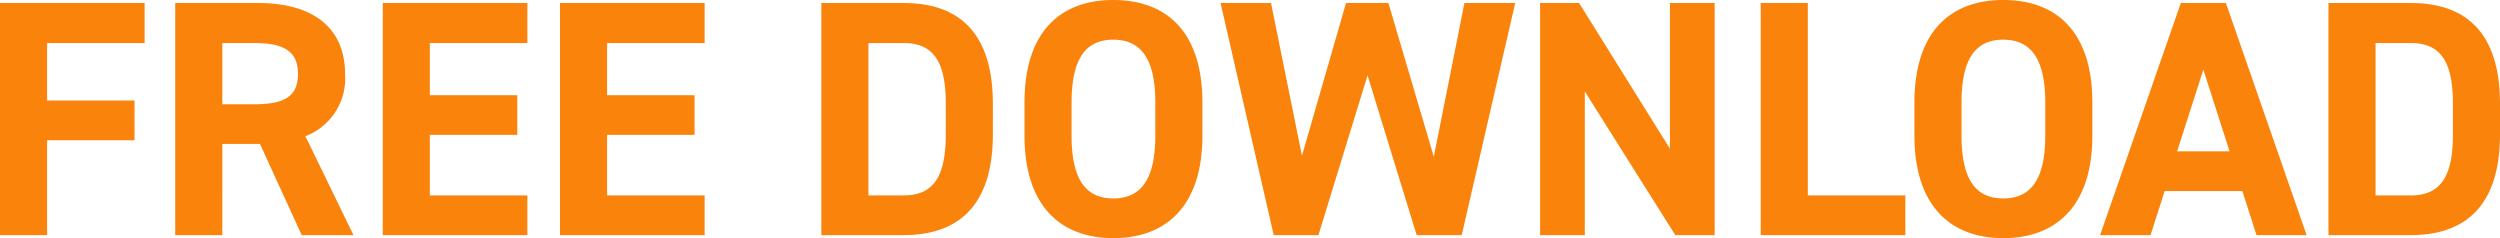
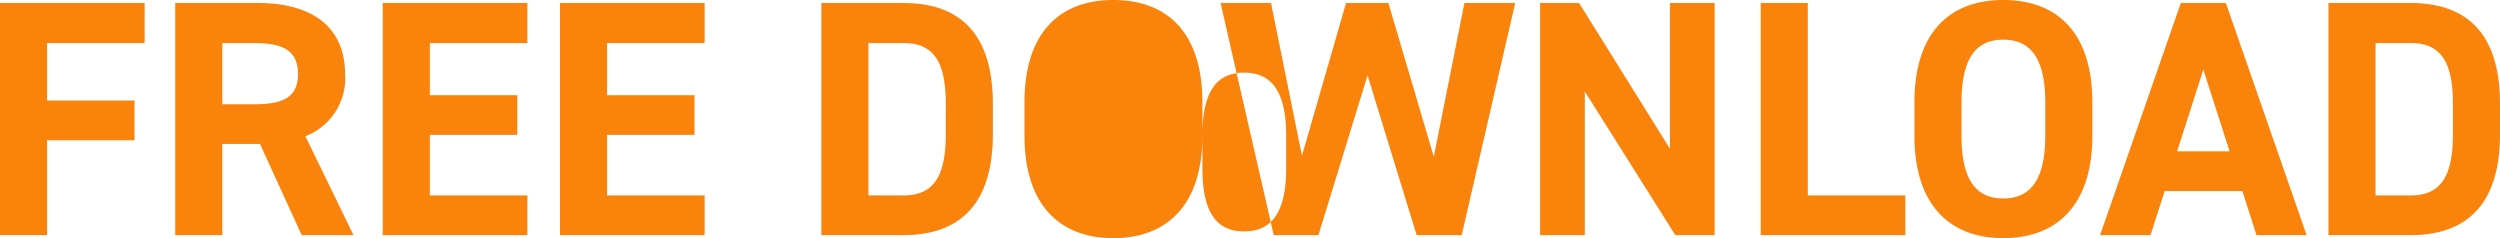
<svg xmlns="http://www.w3.org/2000/svg" width="148.66" height="14.16" viewBox="0 0 148.66 14.16">
-   <path id="パス_41" data-name="パス 41" d="M-74.12-13.8V0h2.8V-5.64h5.2V-8h-5.2v-3.42h5.8V-13.8ZM-53.1,0l-2.86-5.88a3.682,3.682,0,0,0,2.36-3.7c0-2.8-1.98-4.22-5.16-4.22H-63.7V0h2.8V-5.42h2.24L-56.18,0Zm-7.8-7.78v-3.64h1.88c1.66,0,2.62.4,2.62,1.84s-.96,1.8-2.62,1.8Zm9.54-6.02V0h8.6V-2.36h-5.8v-3.6h5.2V-8.32h-5.2v-3.1h5.8V-13.8Zm10.54,0V0h8.6V-2.36h-5.8v-3.6h5.2V-8.32h-5.2v-3.1h5.8V-13.8ZM-20.38,0c3.12,0,5.3-1.62,5.3-6V-7.8c0-4.4-2.18-6-5.3-6h-4.9V0Zm0-2.36h-2.1v-9.06h2.1c1.86,0,2.5,1.24,2.5,3.62V-6C-17.88-3.62-18.52-2.36-20.38-2.36ZM-2.62-5.92V-7.88c0-4.26-2.18-6.1-5.3-6.1-3.1,0-5.28,1.84-5.28,6.1v1.96c0,4.22,2.18,6.1,5.28,6.1C-4.8.18-2.62-1.7-2.62-5.92ZM-10.4-7.88c0-2.64.86-3.74,2.48-3.74s2.5,1.1,2.5,3.74v1.96c0,2.64-.88,3.74-2.5,3.74s-2.48-1.1-2.48-3.74ZM7.2-9.5,10.12,0H12.8l3.18-13.8H12.96L11.14-4.66,8.44-13.8H5.92L3.3-4.72,1.46-13.8h-3L1.62,0H4.28Zm17.98-4.3v8.66l-5.4-8.66H17.46V0h2.66V-8.54L25.5,0h2.34V-13.8Zm8.2,0h-2.8V0h8.6V-2.36h-5.8ZM50.3-5.92V-7.88c0-4.26-2.18-6.1-5.3-6.1-3.1,0-5.28,1.84-5.28,6.1v1.96C39.72-1.7,41.9.18,45,.18,48.12.18,50.3-1.7,50.3-5.92ZM42.52-7.88c0-2.64.86-3.74,2.48-3.74s2.5,1.1,2.5,3.74v1.96c0,2.64-.88,3.74-2.5,3.74s-2.48-1.1-2.48-3.74ZM53.76,0l.84-2.62h4.62L60.06,0h2.98l-4.8-13.8H55.56L50.76,0ZM56.9-9.84l1.56,4.86H55.34ZM69.24,0c3.12,0,5.3-1.62,5.3-6V-7.8c0-4.4-2.18-6-5.3-6h-4.9V0Zm0-2.36h-2.1v-9.06h2.1c1.86,0,2.5,1.24,2.5,3.62V-6C71.74-3.62,71.1-2.36,69.24-2.36Z" transform="translate(74.12 13.98)" fill="#fa830c" opacity="0.997" />
+   <path id="パス_41" data-name="パス 41" d="M-74.12-13.8V0h2.8V-5.64h5.2V-8h-5.2v-3.42h5.8V-13.8ZM-53.1,0l-2.86-5.88a3.682,3.682,0,0,0,2.36-3.7c0-2.8-1.98-4.22-5.16-4.22H-63.7V0h2.8V-5.42h2.24L-56.18,0Zm-7.8-7.78v-3.64h1.88c1.66,0,2.62.4,2.62,1.84s-.96,1.8-2.62,1.8Zm9.54-6.02V0h8.6V-2.36h-5.8v-3.6h5.2V-8.32h-5.2v-3.1h5.8V-13.8Zm10.54,0V0h8.6V-2.36h-5.8v-3.6h5.2V-8.32h-5.2v-3.1h5.8V-13.8ZM-20.38,0c3.12,0,5.3-1.62,5.3-6V-7.8c0-4.4-2.18-6-5.3-6h-4.9V0Zm0-2.36h-2.1v-9.06h2.1c1.86,0,2.5,1.24,2.5,3.62V-6C-17.88-3.62-18.52-2.36-20.38-2.36ZM-2.62-5.92V-7.88c0-4.26-2.18-6.1-5.3-6.1-3.1,0-5.28,1.84-5.28,6.1v1.96c0,4.22,2.18,6.1,5.28,6.1C-4.8.18-2.62-1.7-2.62-5.92Zc0-2.64.86-3.74,2.48-3.74s2.5,1.1,2.5,3.74v1.96c0,2.64-.88,3.74-2.5,3.74s-2.48-1.1-2.48-3.74ZM7.2-9.5,10.12,0H12.8l3.18-13.8H12.96L11.14-4.66,8.44-13.8H5.92L3.3-4.72,1.46-13.8h-3L1.62,0H4.28Zm17.98-4.3v8.66l-5.4-8.66H17.46V0h2.66V-8.54L25.5,0h2.34V-13.8Zm8.2,0h-2.8V0h8.6V-2.36h-5.8ZM50.3-5.92V-7.88c0-4.26-2.18-6.1-5.3-6.1-3.1,0-5.28,1.84-5.28,6.1v1.96C39.72-1.7,41.9.18,45,.18,48.12.18,50.3-1.7,50.3-5.92ZM42.52-7.88c0-2.64.86-3.74,2.48-3.74s2.5,1.1,2.5,3.74v1.96c0,2.64-.88,3.74-2.5,3.74s-2.48-1.1-2.48-3.74ZM53.76,0l.84-2.62h4.62L60.06,0h2.98l-4.8-13.8H55.56L50.76,0ZM56.9-9.84l1.56,4.86H55.34ZM69.24,0c3.12,0,5.3-1.62,5.3-6V-7.8c0-4.4-2.18-6-5.3-6h-4.9V0Zm0-2.36h-2.1v-9.06h2.1c1.86,0,2.5,1.24,2.5,3.62V-6C71.74-3.62,71.1-2.36,69.24-2.36Z" transform="translate(74.12 13.98)" fill="#fa830c" opacity="0.997" />
</svg>